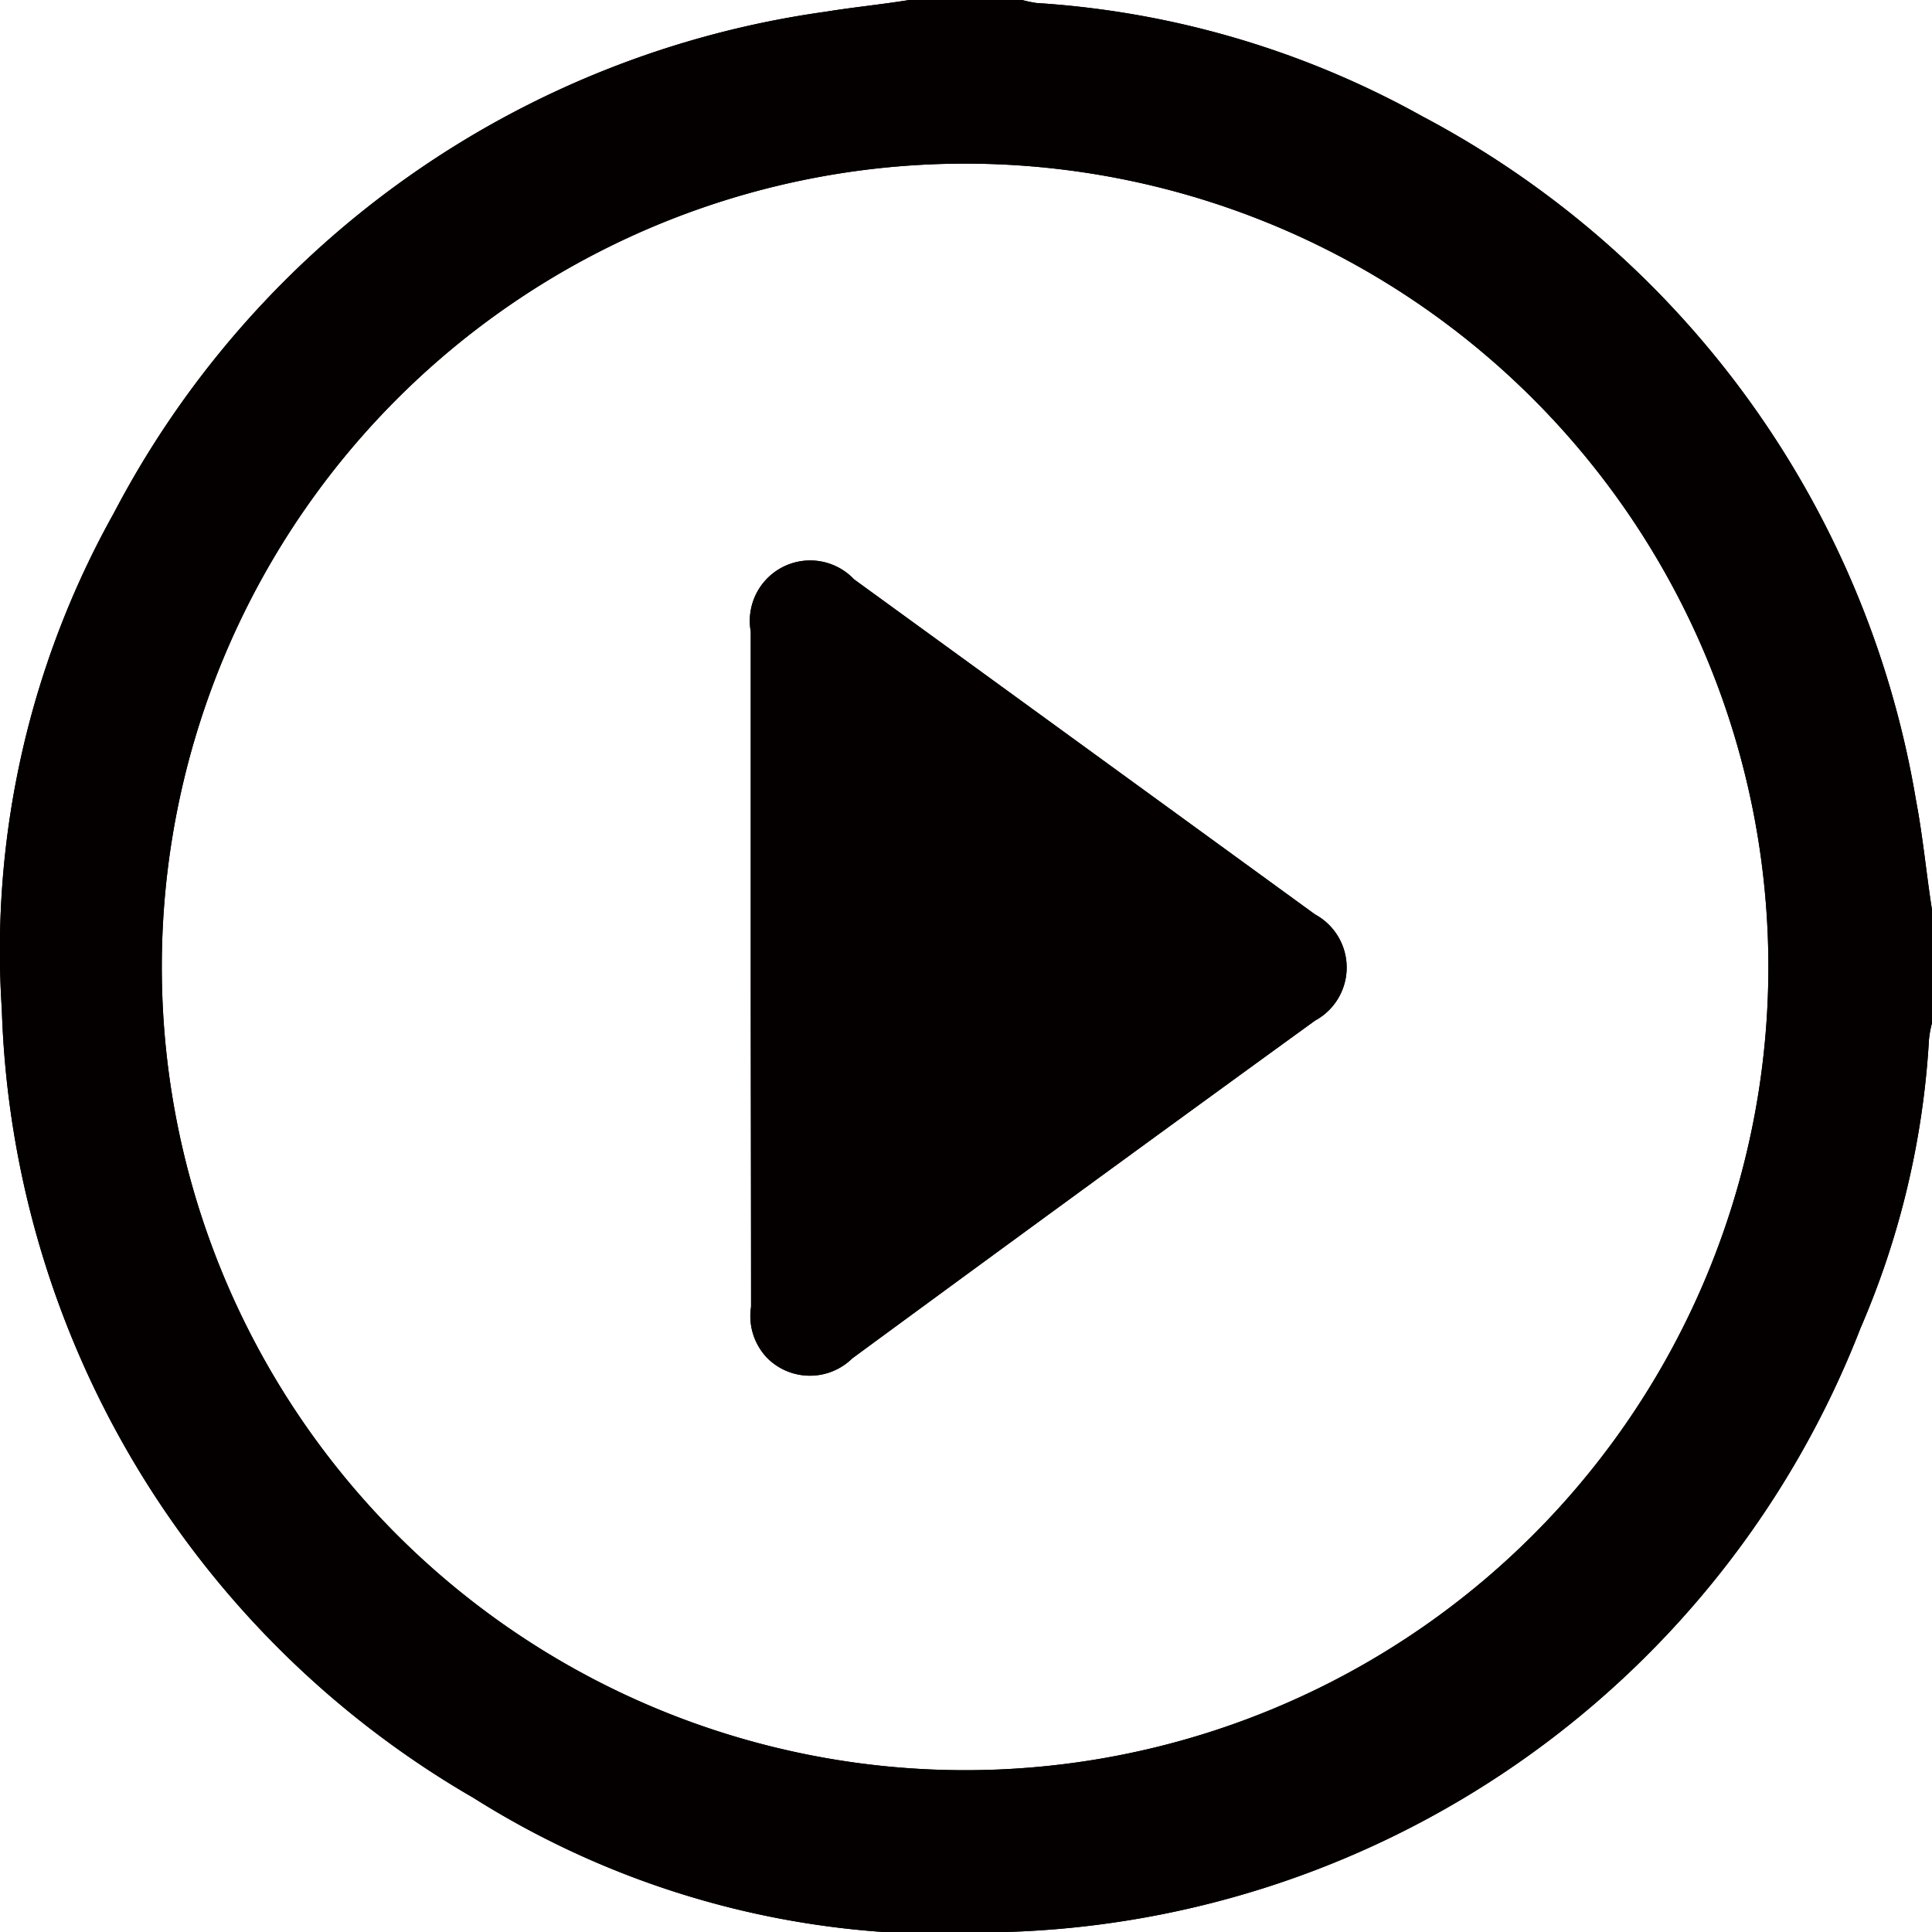
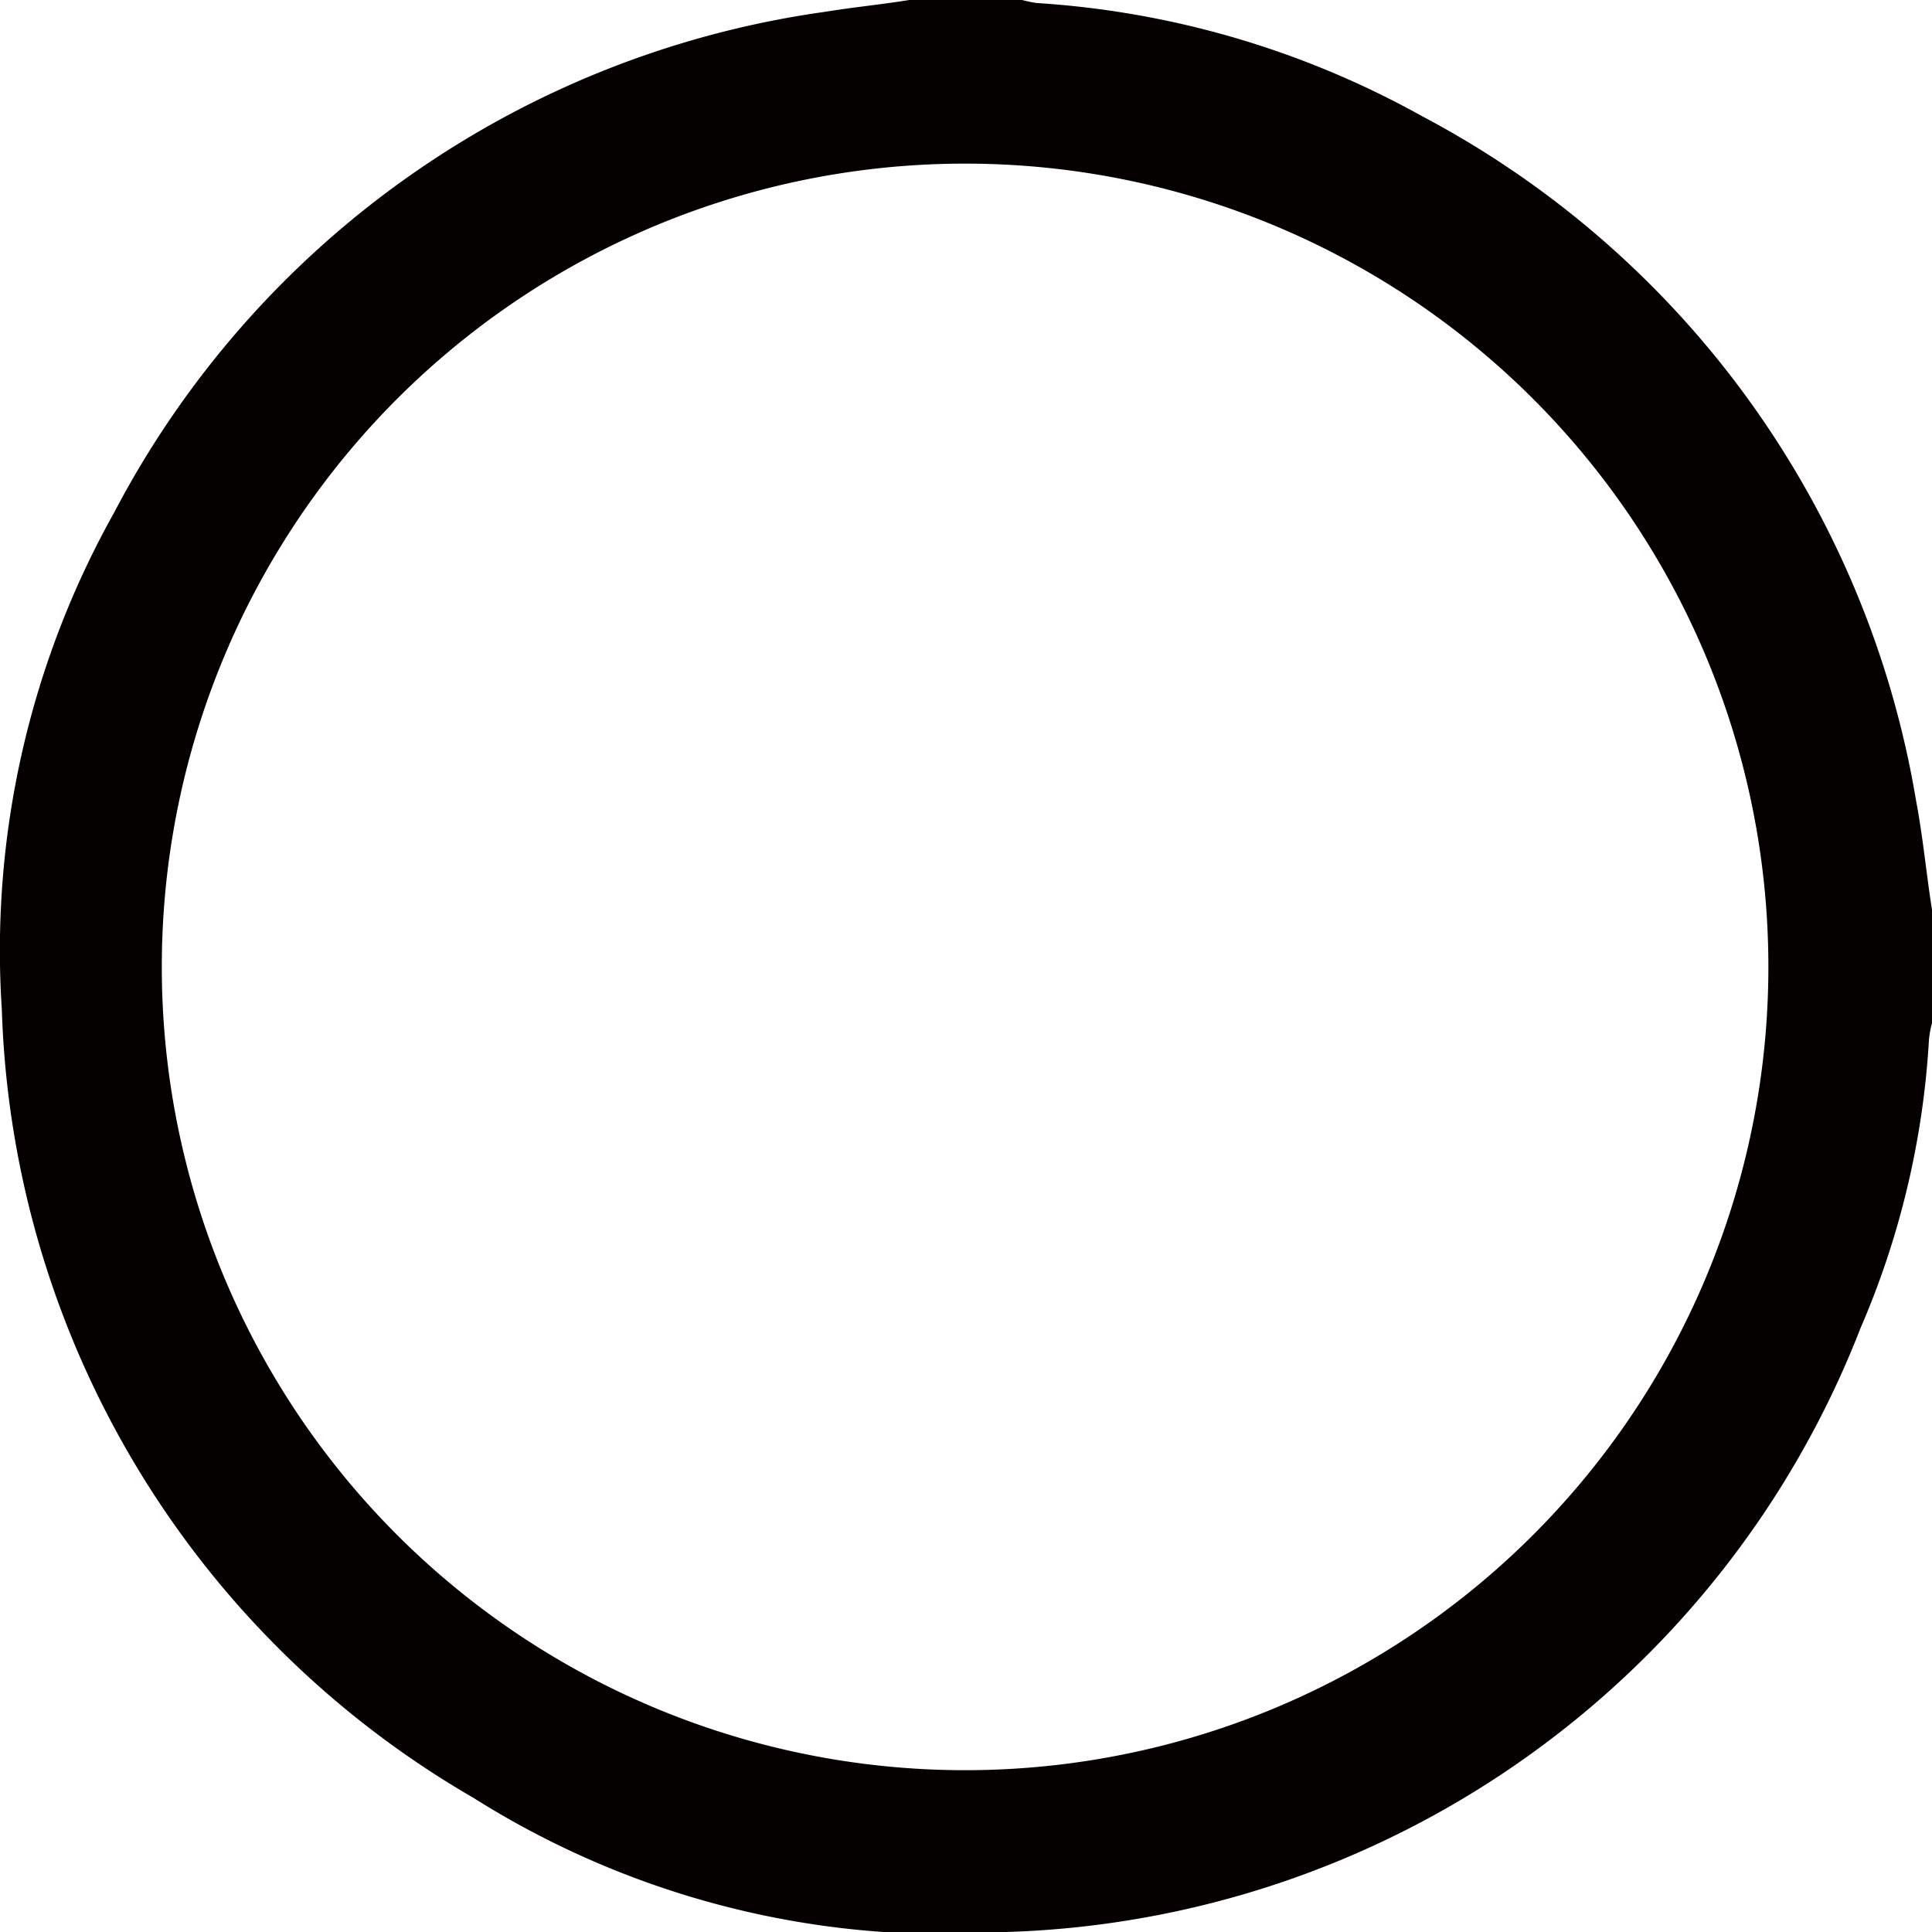
<svg xmlns="http://www.w3.org/2000/svg" id="圖層_1" data-name="圖層 1" viewBox="0 0 64 64">
  <defs>
    <style>.cls-1{fill:#040000;}</style>
  </defs>
  <g id="Group_16613" data-name="Group 16613">
-     <path id="Path_2990" data-name="Path 2990" class="cls-1" d="M64,30.14v3.75a3.41,3.41,0,0,0-.1.54A28.11,28.11,0,0,1,61.63,44a31.38,31.38,0,0,1-28.3,20,29.25,29.25,0,0,1-17.64-4.44A31.31,31.31,0,0,1,.06,33.43,29.69,29.69,0,0,1,3.77,17,31.51,31.51,0,0,1,27.34.39C28.26.24,29.19.15,30.12,0h3.74a4.1,4.1,0,0,0,.48.1A30.13,30.13,0,0,1,47.11,3.85,31.5,31.5,0,0,1,63.47,26.51C63.7,27.72,63.81,28.93,64,30.14ZM32,58.64a26.61,26.61,0,1,0-.06,0H32Z" />
-     <path id="Path_2991" data-name="Path 2991" class="cls-1" d="M24.87,32.08V20.92a2,2,0,0,1,3.42-1.73q7.64,5.55,15.27,11.1a2,2,0,0,1,0,3.52Q35.88,39.38,28.23,45a2,2,0,0,1-2.8,0,2,2,0,0,1-.55-1.71C24.88,39.52,24.87,35.8,24.87,32.08Z" />
-   </g>
+     </g>
  <g id="Group_16625" data-name="Group 16625">
    <path id="Path_2990-2" data-name="Path 2990-2" class="cls-1" d="M64,30.14v3.75a3.41,3.41,0,0,0-.1.54A28.11,28.11,0,0,1,61.63,44a31.38,31.38,0,0,1-28.3,20,29.25,29.25,0,0,1-17.64-4.44A31.31,31.31,0,0,1,.06,33.43,29.69,29.69,0,0,1,3.77,17,31.51,31.51,0,0,1,27.34.39C28.26.24,29.19.15,30.12,0h3.74a4.1,4.1,0,0,0,.48.1A30.13,30.13,0,0,1,47.11,3.85,31.5,31.5,0,0,1,63.47,26.51C63.7,27.72,63.81,28.93,64,30.14ZM32,58.64a26.61,26.61,0,1,0-.06,0H32Z" />
-     <path id="Path_2991-2" data-name="Path 2991-2" class="cls-1" d="M24.87,32.08V20.92a2,2,0,0,1,3.42-1.73q7.64,5.55,15.27,11.1a2,2,0,0,1,0,3.52Q35.88,39.38,28.23,45a2,2,0,0,1-2.8,0,2,2,0,0,1-.55-1.71C24.88,39.52,24.87,35.8,24.87,32.08Z" />
  </g>
</svg>